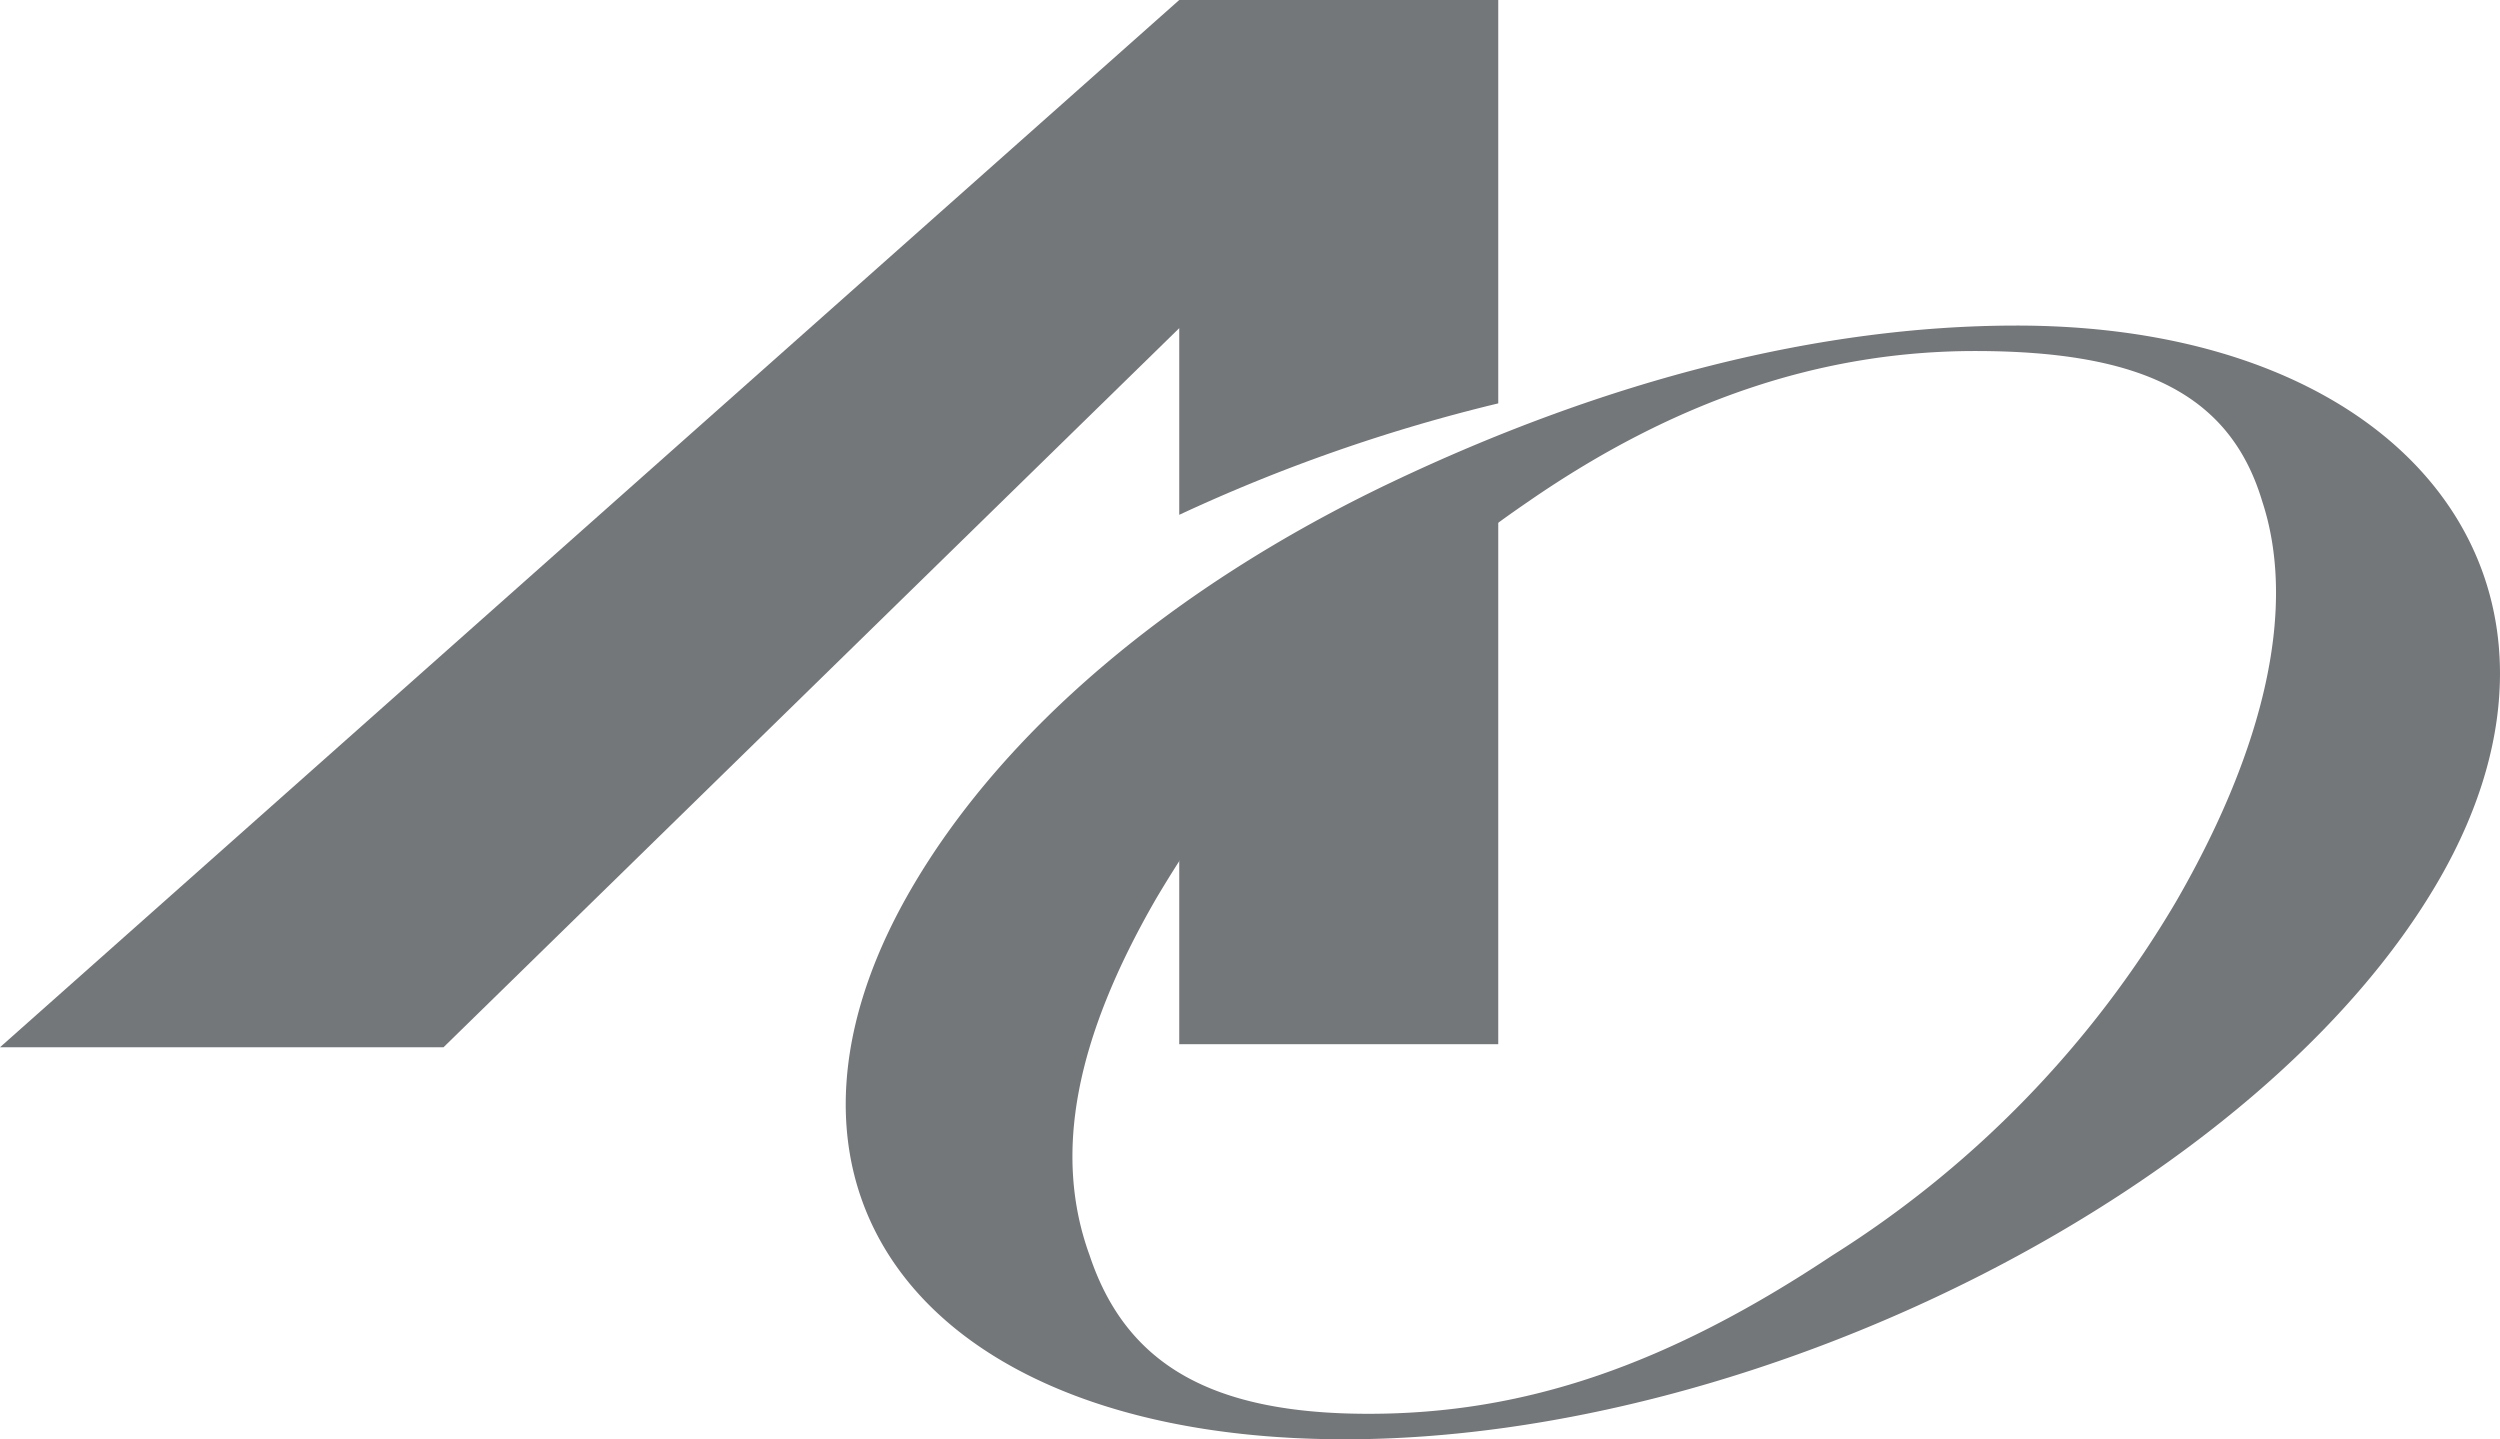
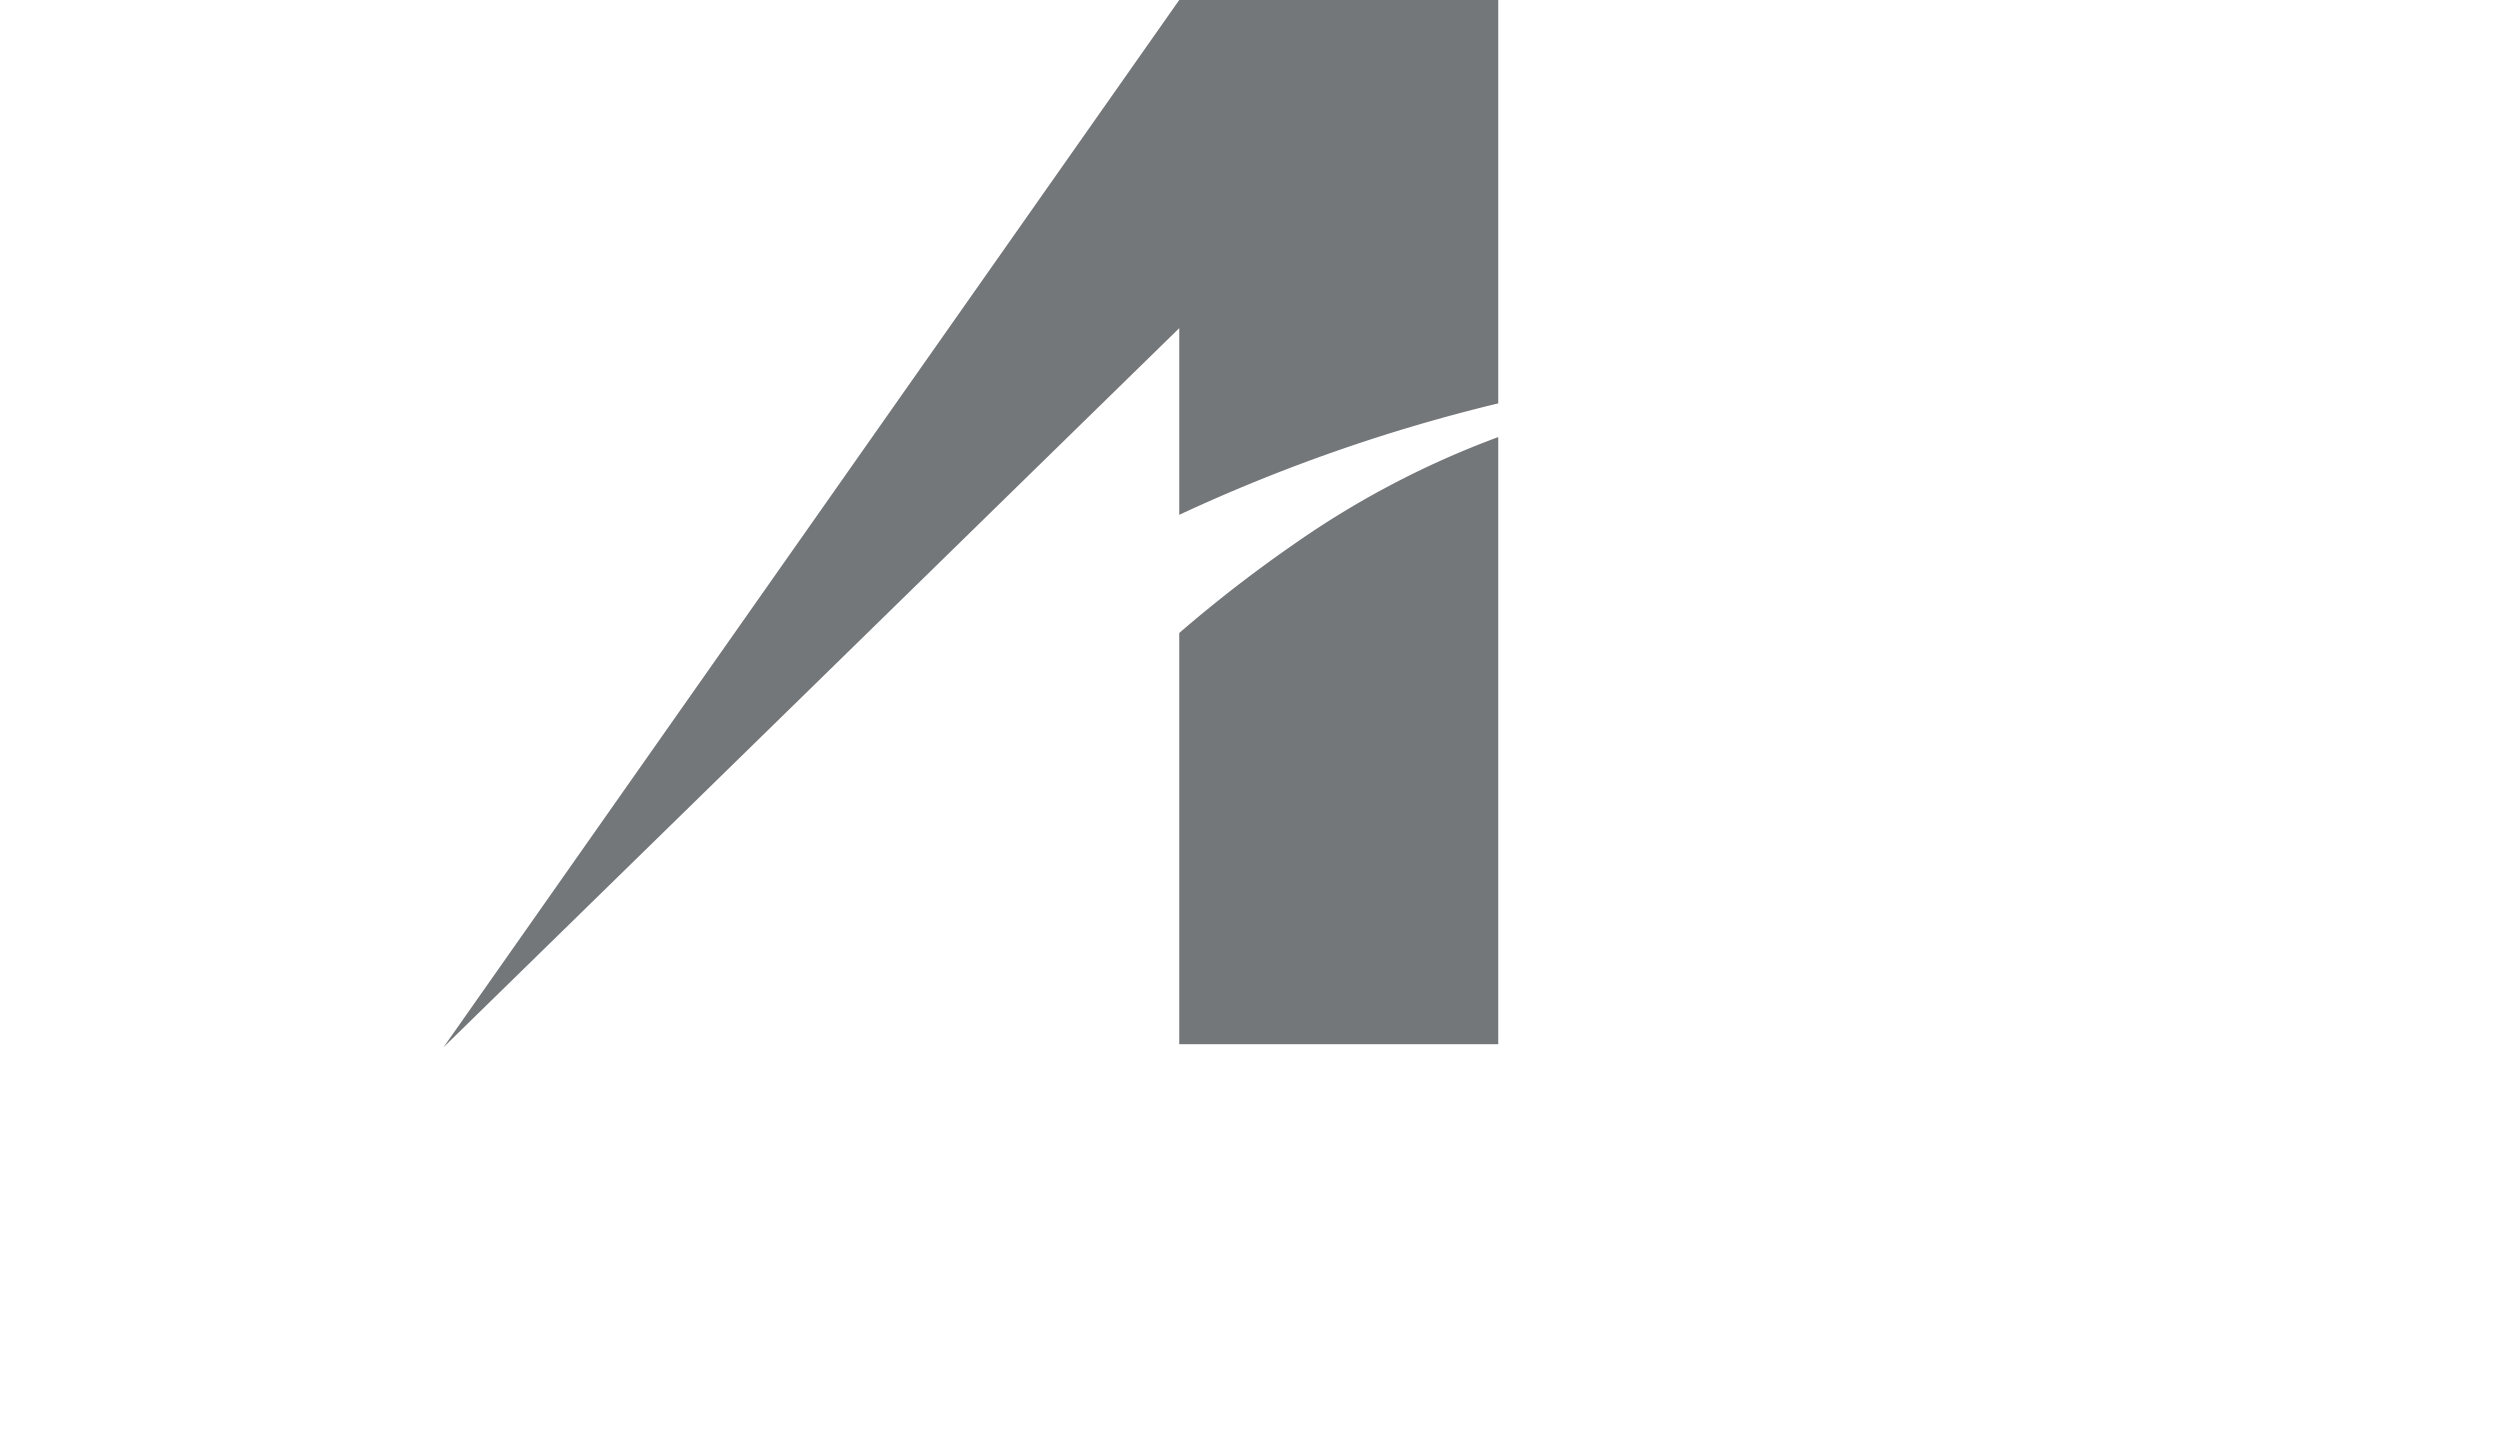
<svg xmlns="http://www.w3.org/2000/svg" width="112.903" height="65" viewBox="0 0 112.903 65">
  <g transform="translate(-808.365 -530.457)" opacity="0.75">
-     <path d="M67.663,19.738V47.158H53.256V28.587A60.828,60.828,0,0,1,58.4,24.6a40.577,40.577,0,0,1,9.261-4.861M53.256,0H67.663V18.217A76.526,76.526,0,0,0,53.256,23.25V14.82L20.03,47.295H0Z" transform="translate(808.365 530.457)" fill="#45494d" fill-rule="evenodd" />
-     <path d="M90.672,14.55c-8.807,0-18.448,2.423-28.252,7.09C52.5,26.366,44.843,32.911,40.714,40.061c-7.907,13.7.8,24.786,19.626,24.786,18.988,0,41.471-11.514,49.413-25.27,7.663-13.271-1.306-25.027-19.081-25.027M88.8,15.7c7.6,0,11.531,2,12.968,6.788,1.554,4.726.177,11.029-3.881,18.058a47.059,47.059,0,0,1-15.539,16c-7.475,4.97-13.9,7.15-20.935,7.15s-10.941-2.182-12.6-7.15c-1.657-4.545-.669-9.756,3.005-16.12a56.78,56.78,0,0,1,16.82-17.938C75.219,17.943,81.847,15.7,88.8,15.7" transform="translate(808.762 530.61)" fill="#45494d" fill-rule="evenodd" />
+     <path d="M67.663,19.738V47.158H53.256V28.587A60.828,60.828,0,0,1,58.4,24.6a40.577,40.577,0,0,1,9.261-4.861M53.256,0H67.663V18.217A76.526,76.526,0,0,0,53.256,23.25V14.82L20.03,47.295Z" transform="translate(808.365 530.457)" fill="#45494d" fill-rule="evenodd" />
  </g>
</svg>